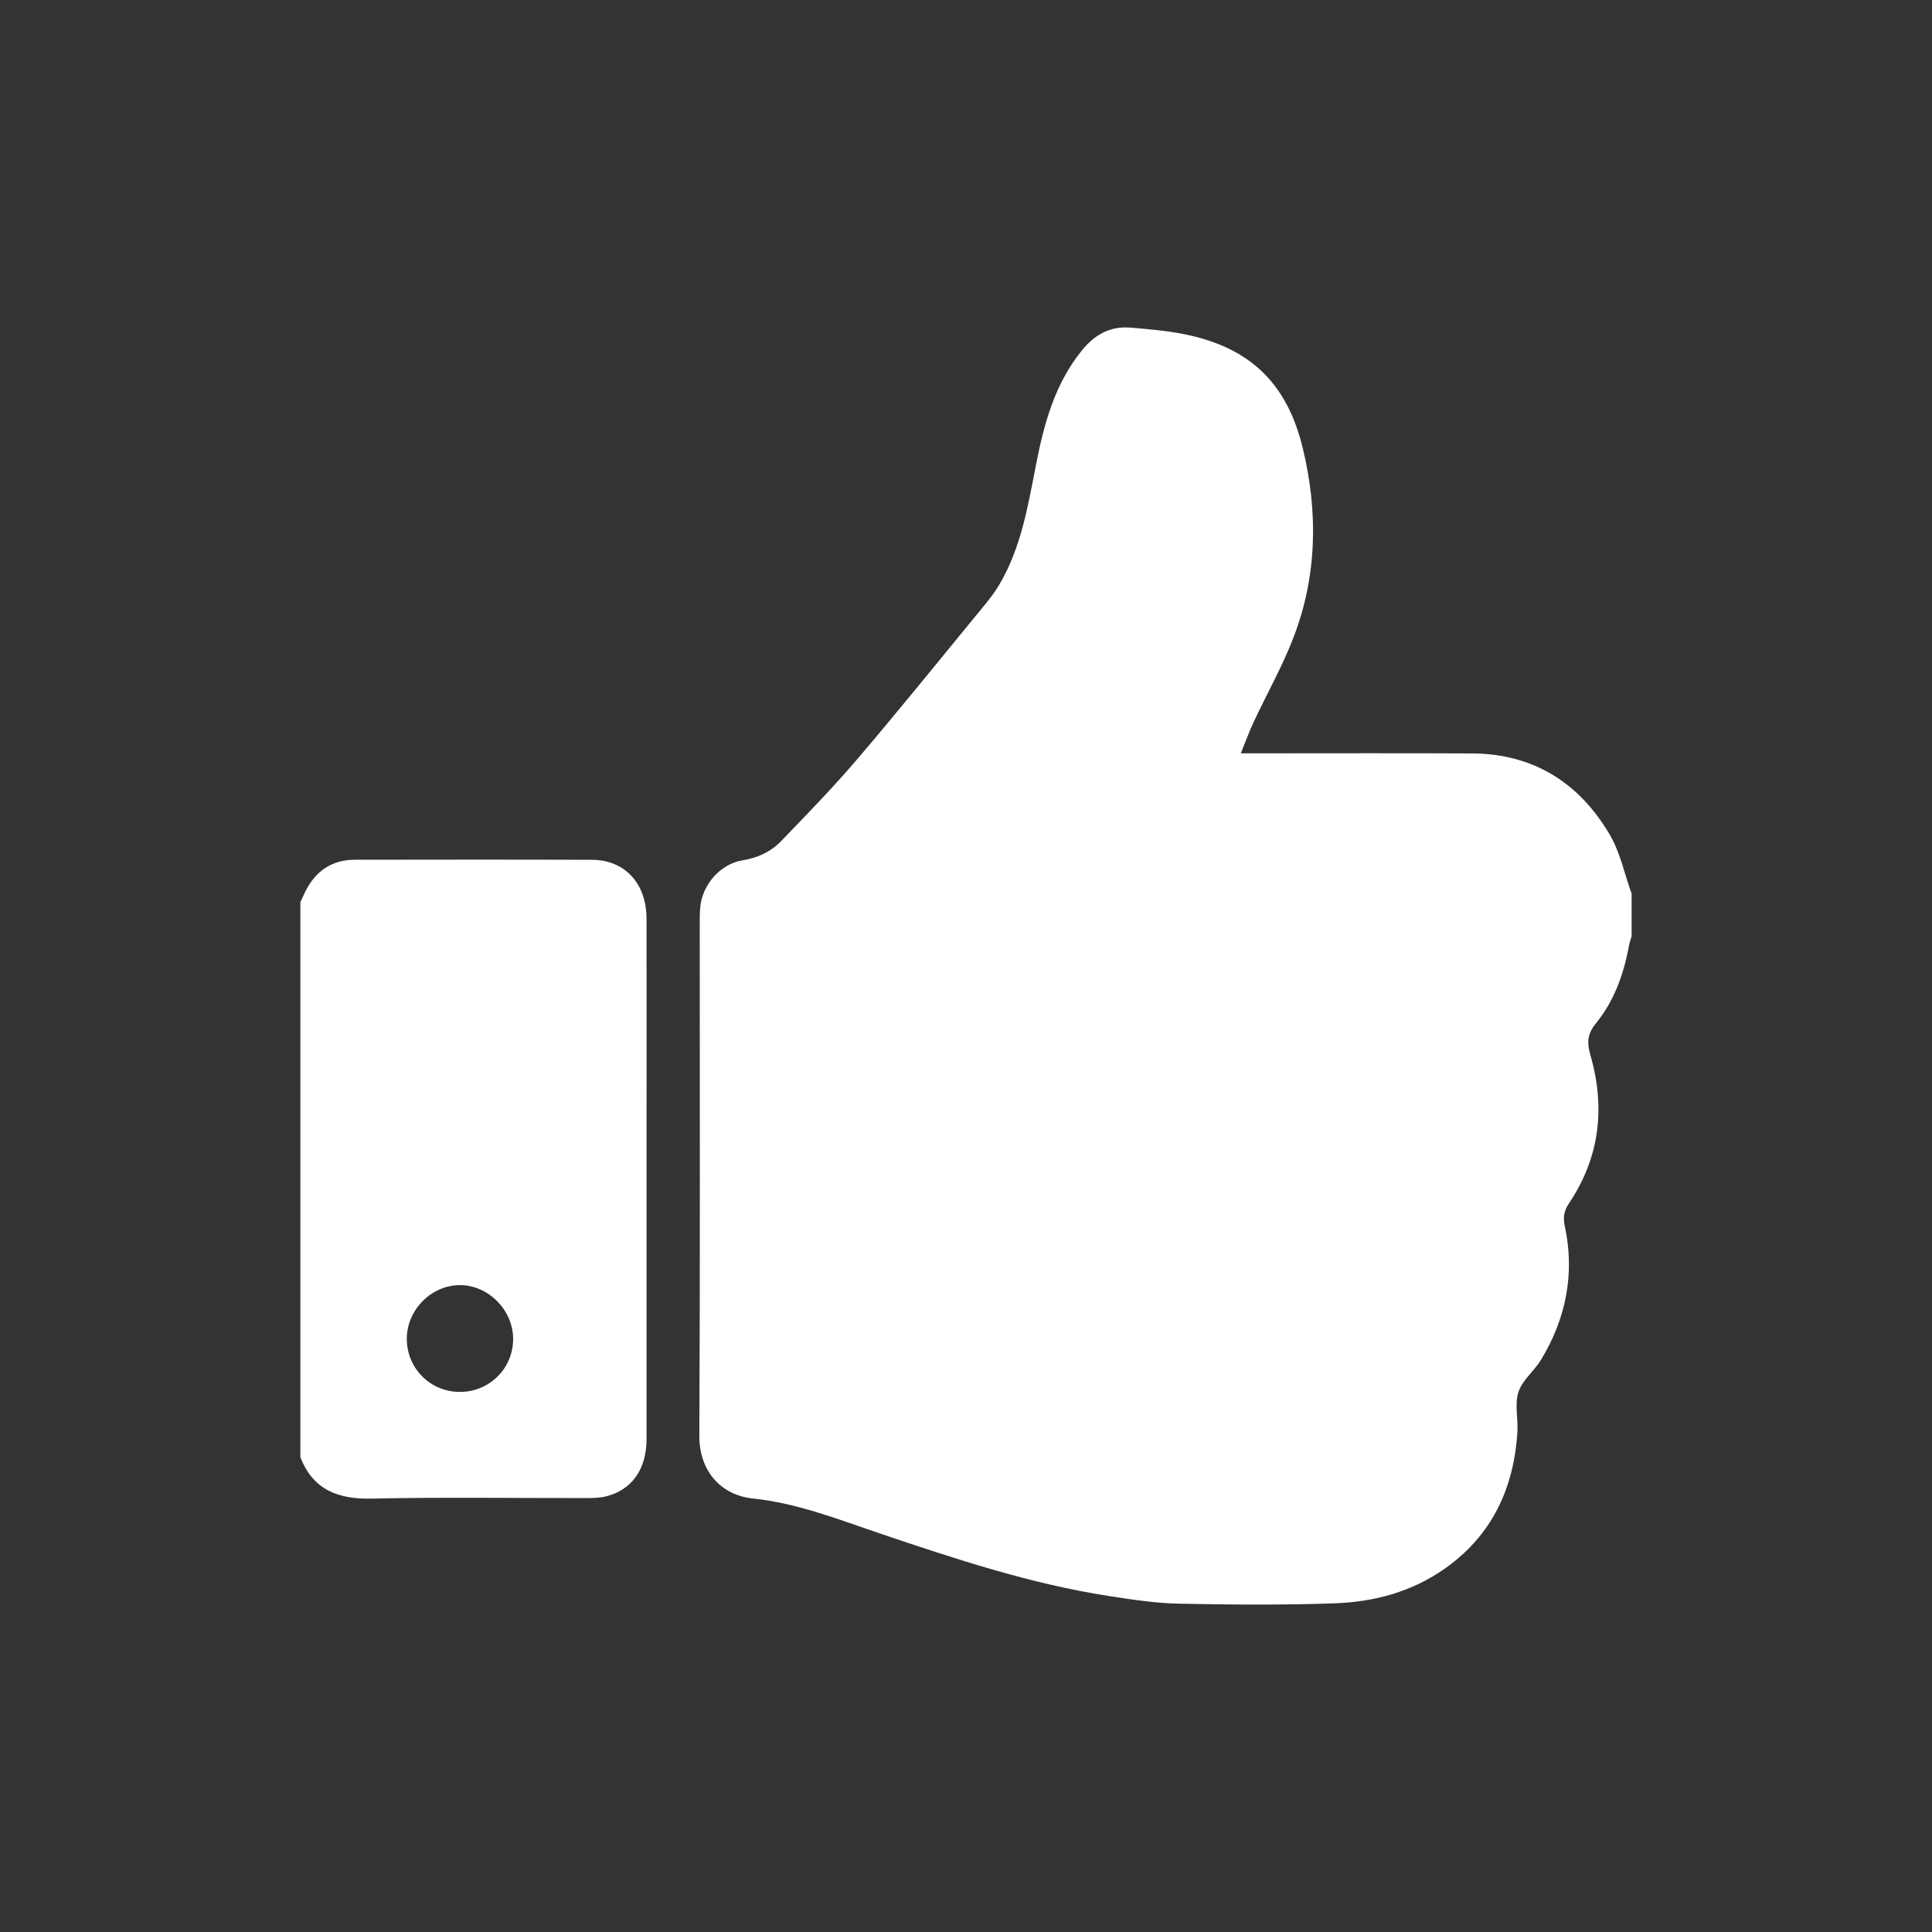
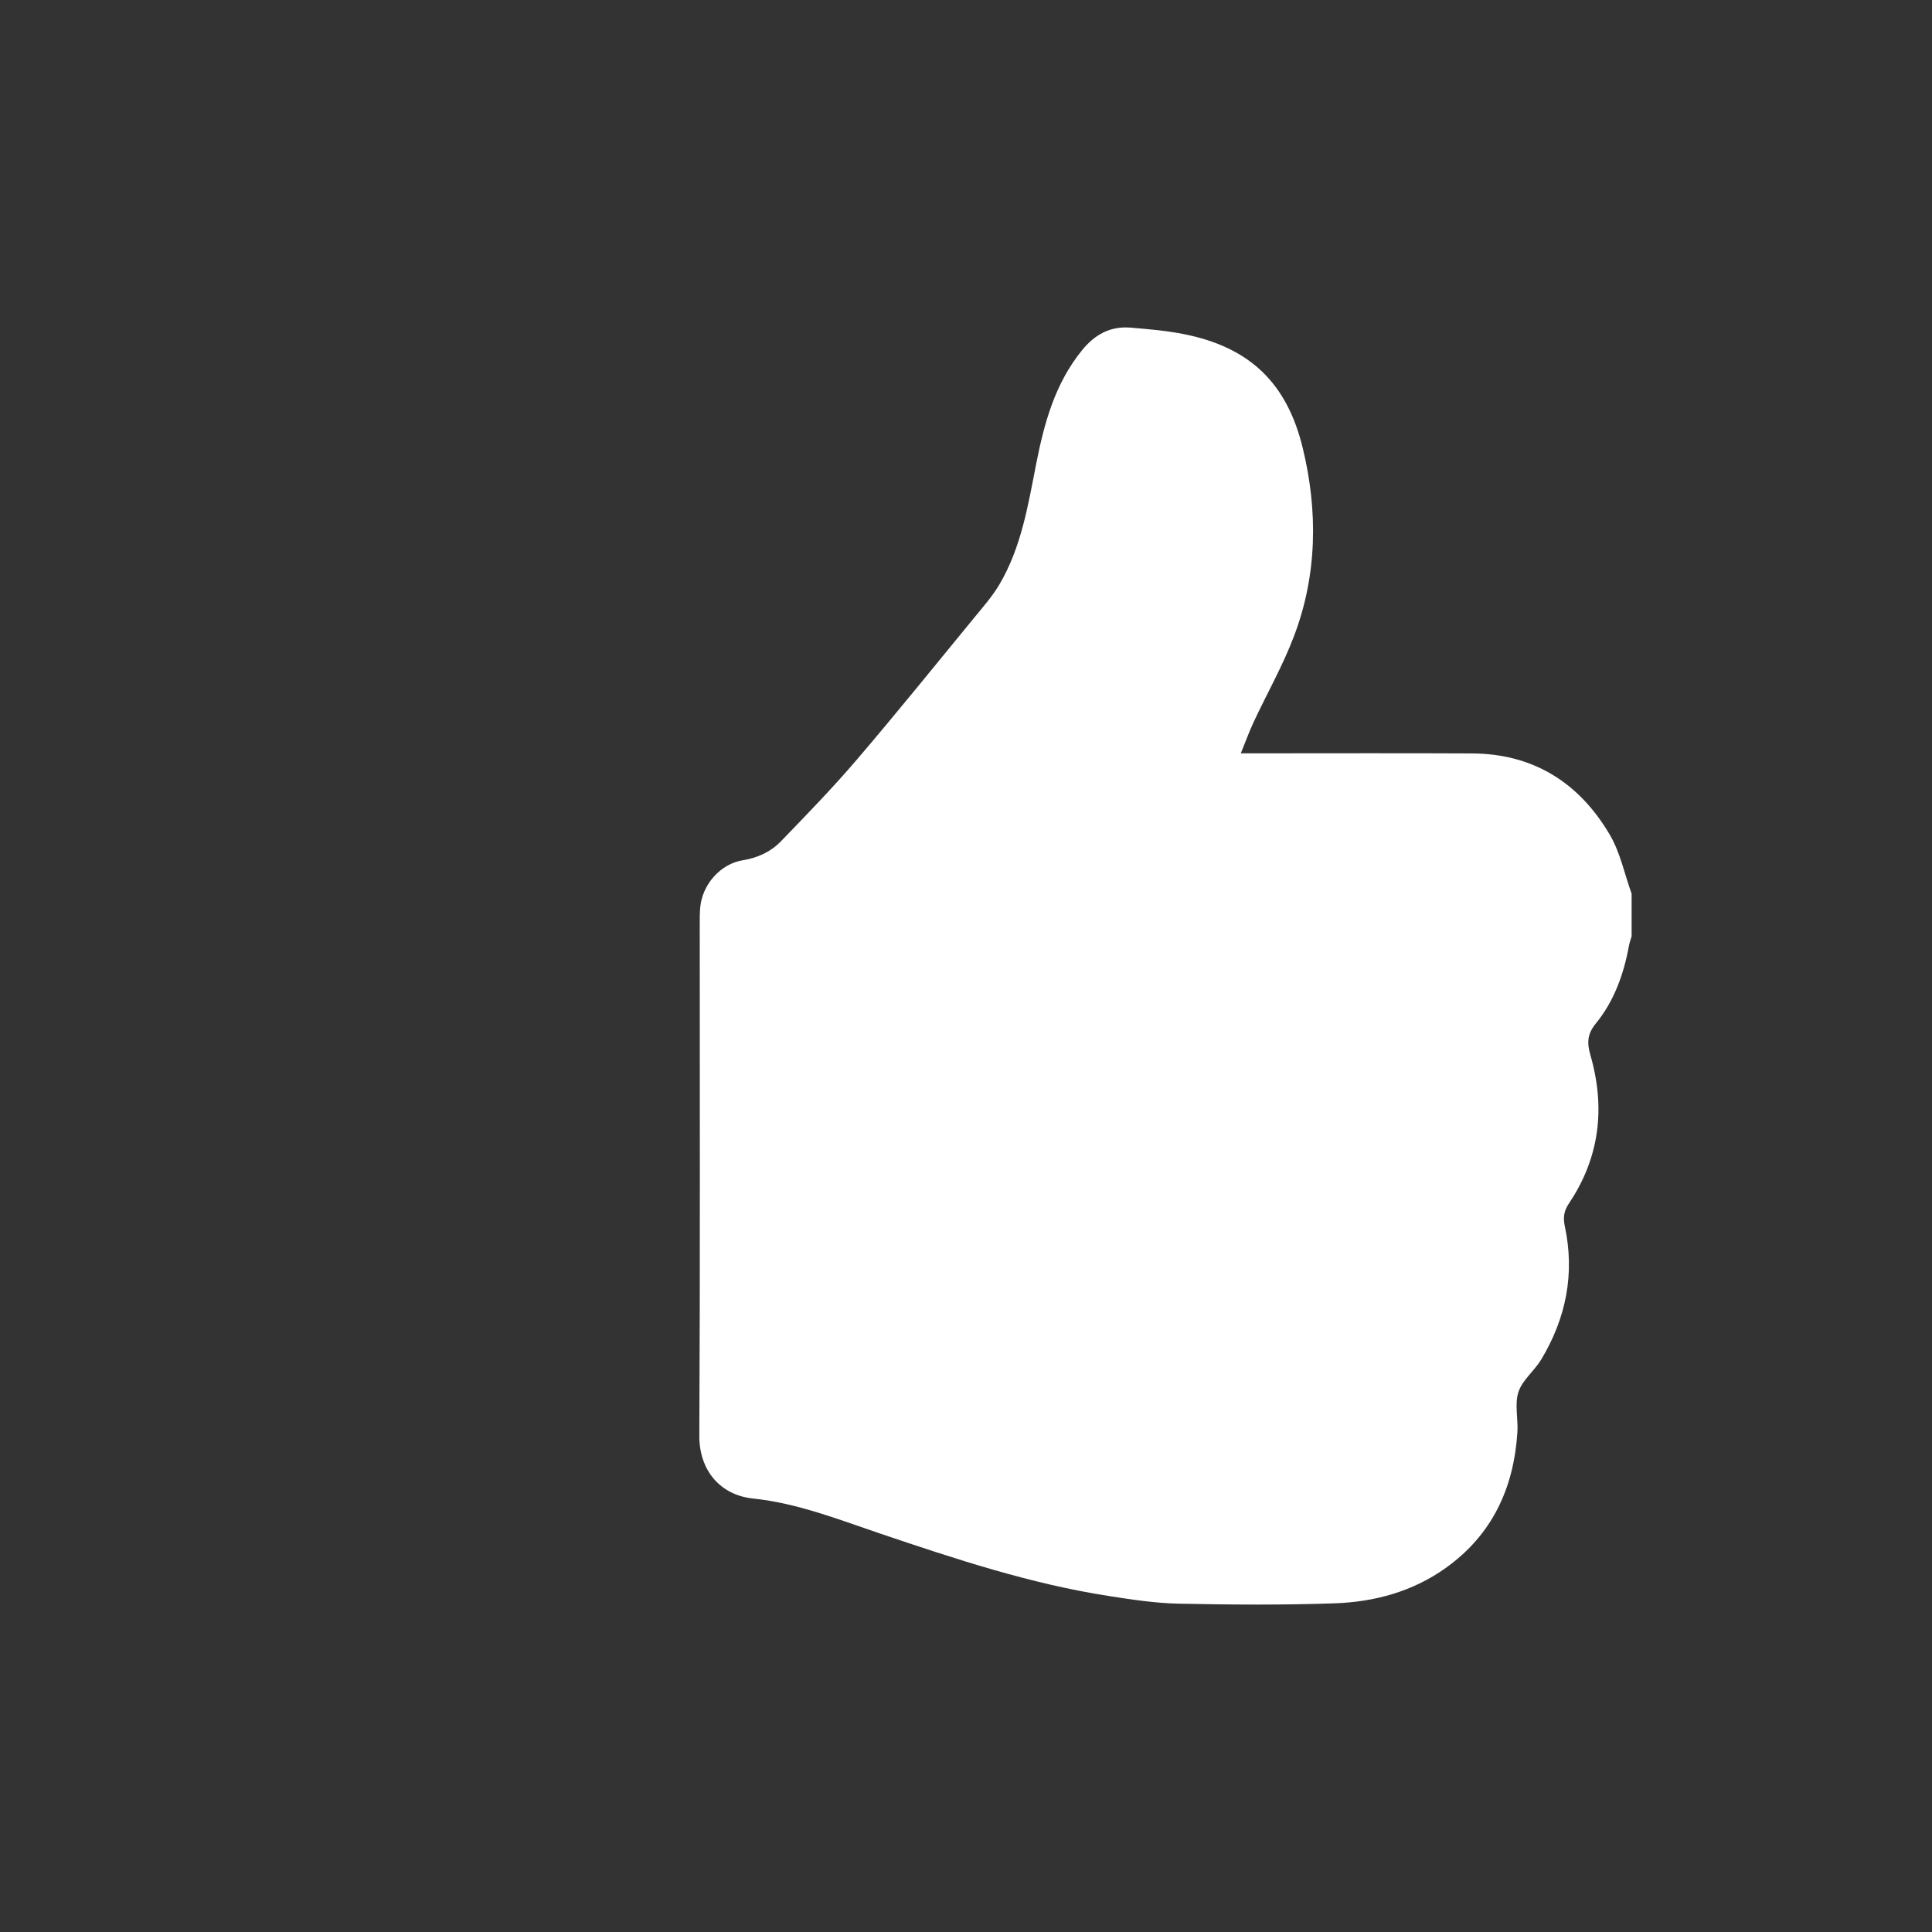
<svg xmlns="http://www.w3.org/2000/svg" version="1.1" id="Layer_1" x="0px" y="0px" width="198.425px" height="198.426px" viewBox="0 0 198.425 198.426" enable-background="new 0 0 198.425 198.426" xml:space="preserve">
  <rect x="0" y="0" width="198.425" height="198.426" fill="#333333" stroke="none" />
  <g>
    <path fill-rule="evenodd" clip-rule="evenodd" fill="#FFFFFF" d="M167.574,91.786c0,1.458,0,2.913,0,4.369   c-0.096,0.341-0.221,0.679-0.283,1.025c-0.533,2.905-1.525,5.649-3.395,7.94c-0.893,1.09-0.912,2.004-0.553,3.248   c1.553,5.387,0.961,10.512-2.203,15.223c-0.512,0.762-0.621,1.439-0.43,2.332c1.053,4.887,0.135,9.461-2.422,13.709   c-0.703,1.166-1.936,2.102-2.338,3.336c-0.408,1.248-0.018,2.74-0.105,4.115c-0.367,5.746-2.582,10.547-7.369,13.959   c-3.4,2.424-7.305,3.48-11.383,3.625c-5.344,0.188-10.699,0.145-16.045,0.037c-2.389-0.049-4.783-0.418-7.154-0.785   c-8.049-1.248-15.748-3.799-23.434-6.395c-4.303-1.453-8.561-3.145-13.114-3.619c-3.364-0.348-5.539-2.881-5.521-6.451   c0.089-17.543,0.04-35.088,0.042-52.631c0-0.546,0-1.094,0.051-1.636c0.218-2.339,2.058-4.46,4.374-4.835   c1.547-0.25,2.879-0.877,3.924-1.957c2.648-2.741,5.31-5.479,7.784-8.375c4.129-4.834,8.122-9.783,12.156-14.699   c0.873-1.064,1.793-2.115,2.488-3.293c2.244-3.801,2.939-8.104,3.77-12.348c0.824-4.204,1.926-8.267,4.703-11.693   c1.314-1.623,2.914-2.513,5-2.337c1.809,0.15,3.629,0.306,5.406,0.653c6.938,1.356,10.686,5.143,12.281,11.733   c1.564,6.455,1.49,13.032-0.92,19.343c-1.146,3.01-2.754,5.843-4.125,8.771c-0.465,0.994-0.838,2.03-1.322,3.22   c0.713,0,1.146,0,1.58,0c7.389,0.001,14.777-0.027,22.166,0.01c6.307,0.031,11,3.009,14.137,8.328   C166.402,87.54,166.841,89.75,167.574,91.786z" />
-     <path fill-rule="evenodd" clip-rule="evenodd" fill="#FFFFFF" d="M30.851,92.661c0.167-0.361,0.326-0.727,0.502-1.082   c1.046-2.113,2.721-3.277,5.105-3.28c8.112-0.011,16.226-0.023,24.337,0.006c3.384,0.013,5.598,2.427,5.606,6.041   c0.016,6.22,0.004,12.441,0.004,18.662c0,11.605,0.005,23.211-0.003,34.816c-0.002,3.084-1.524,5.223-4.201,5.869   c-0.661,0.162-1.37,0.164-2.058,0.164c-7.312,0.012-14.627-0.105-21.936,0.057c-3.463,0.076-6.035-0.869-7.358-4.248   C30.851,130.664,30.851,111.662,30.851,92.661z M47.253,142.957c3.052-0.012,5.474-2.453,5.449-5.492   c-0.025-2.918-2.539-5.457-5.419-5.477c-2.96-0.018-5.491,2.512-5.502,5.502C41.771,140.535,44.207,142.969,47.253,142.957z" />
  </g>
</svg>